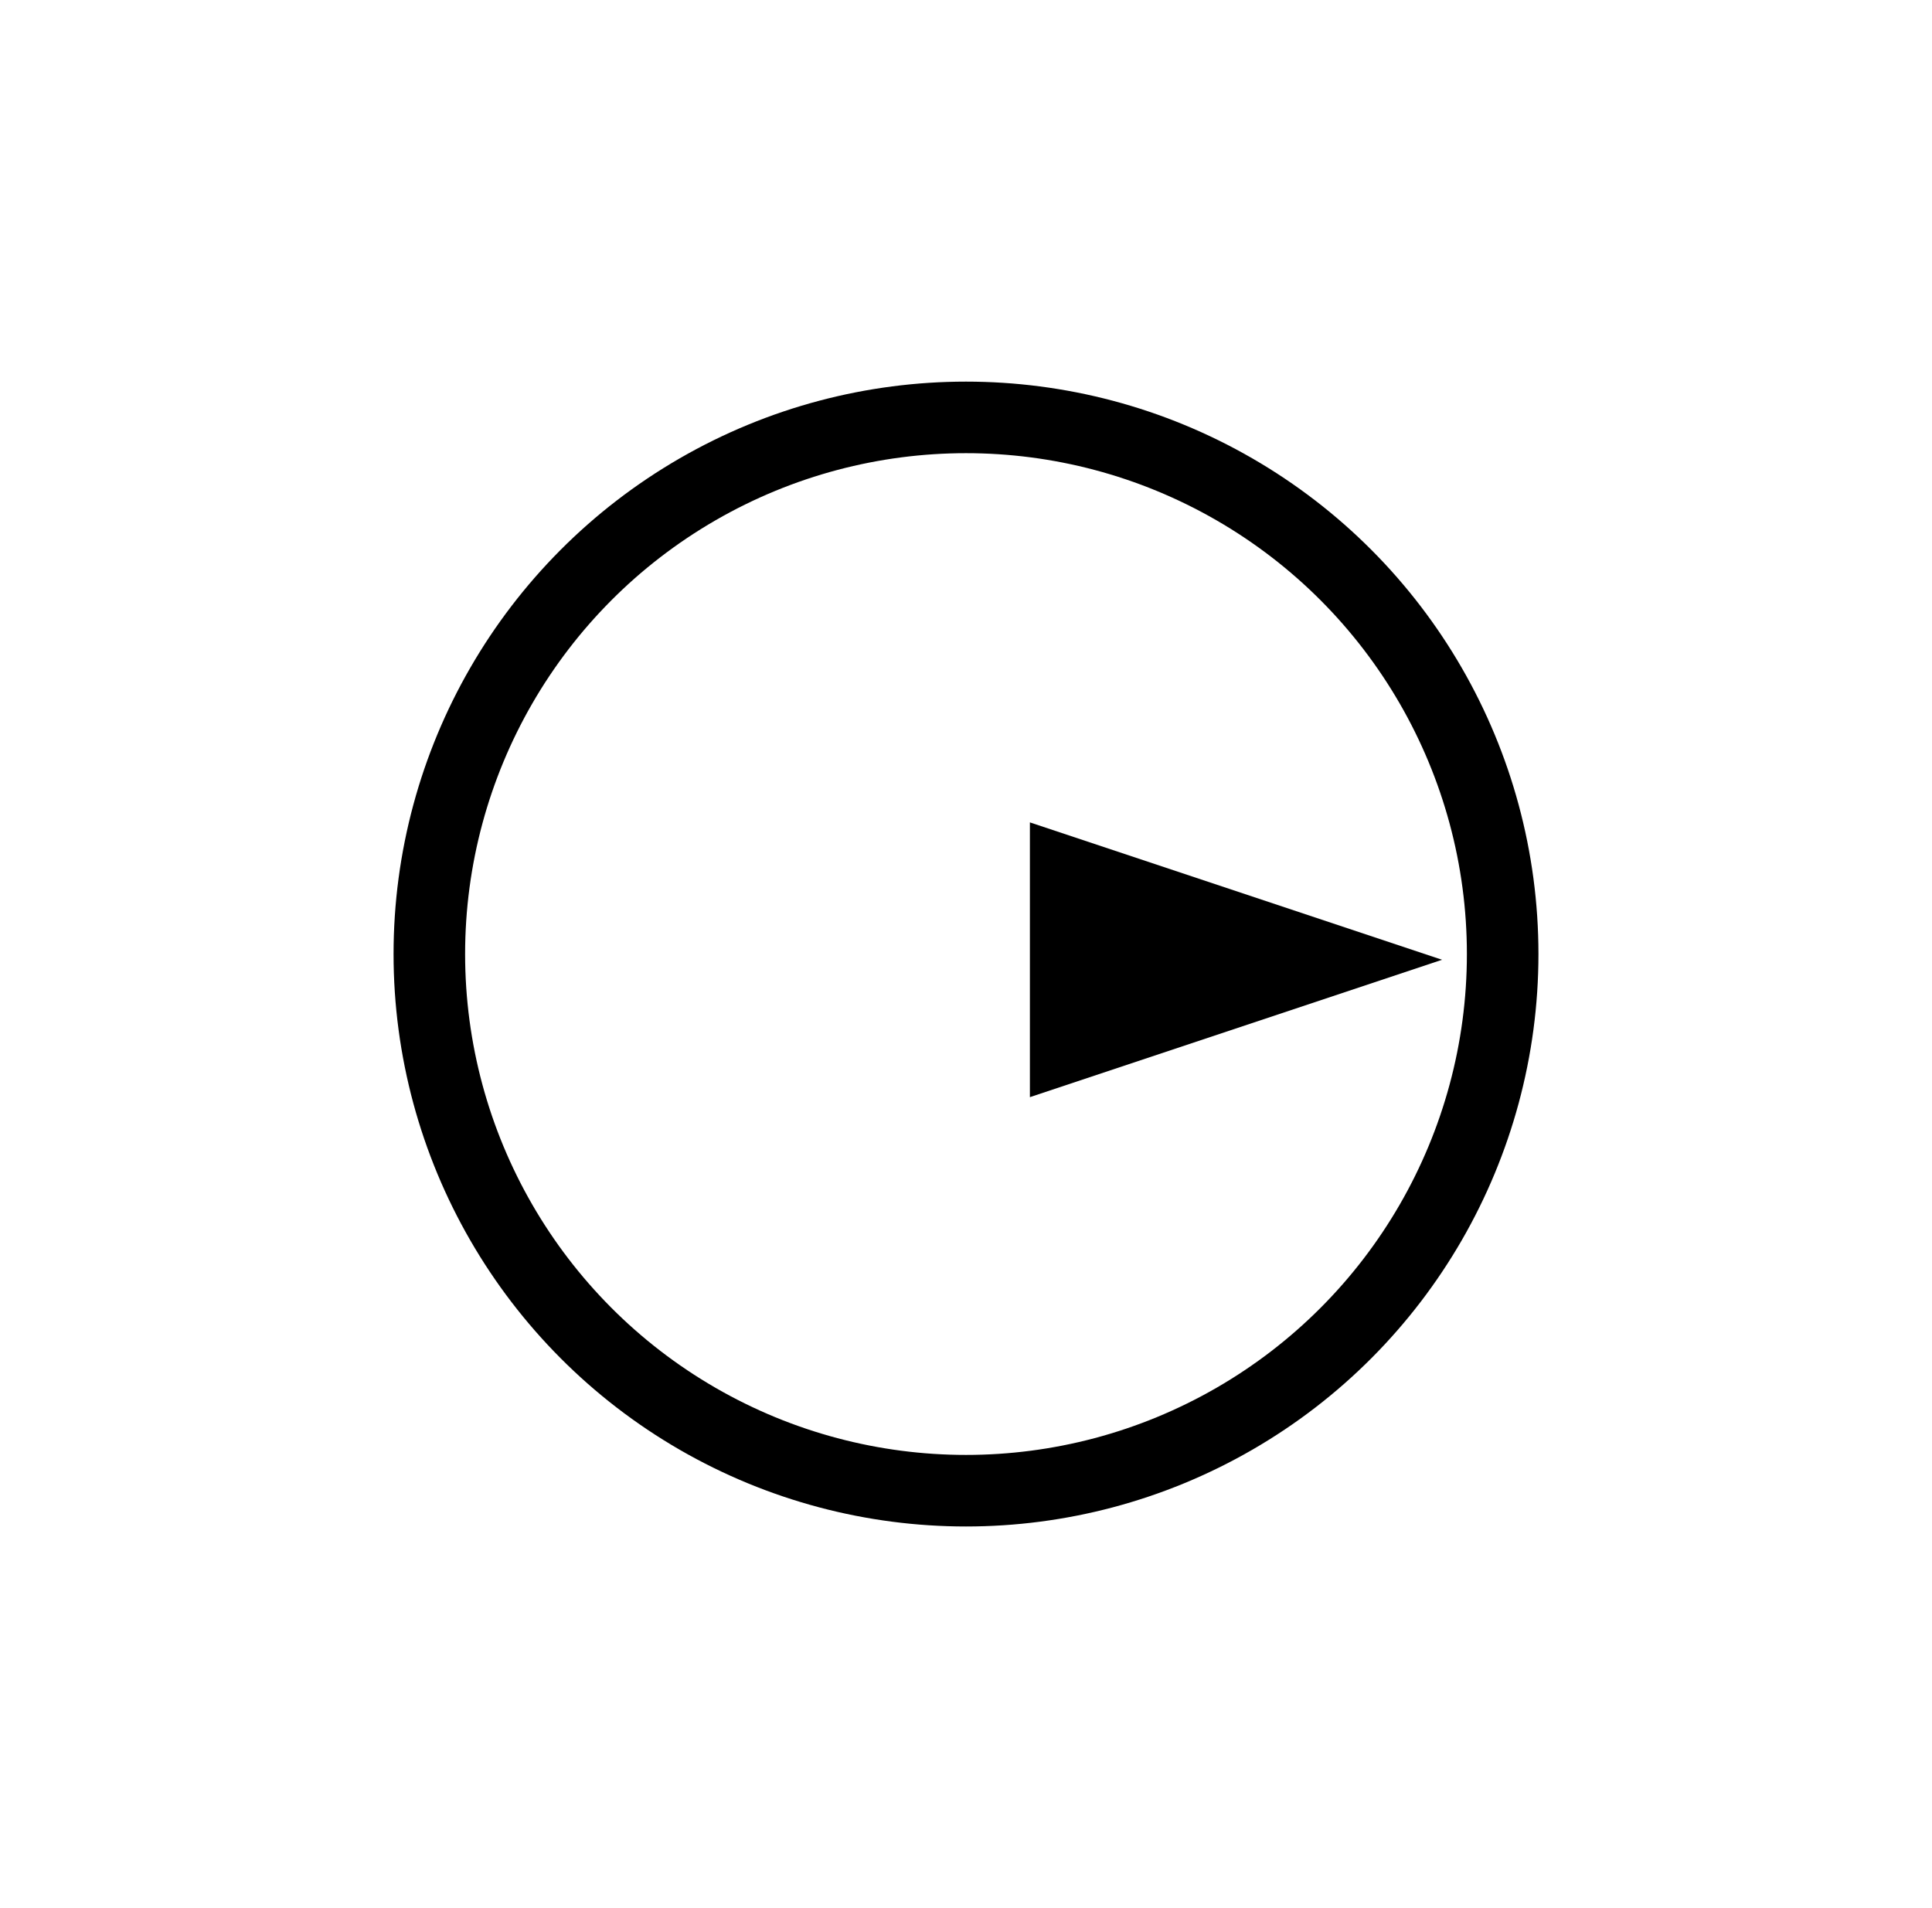
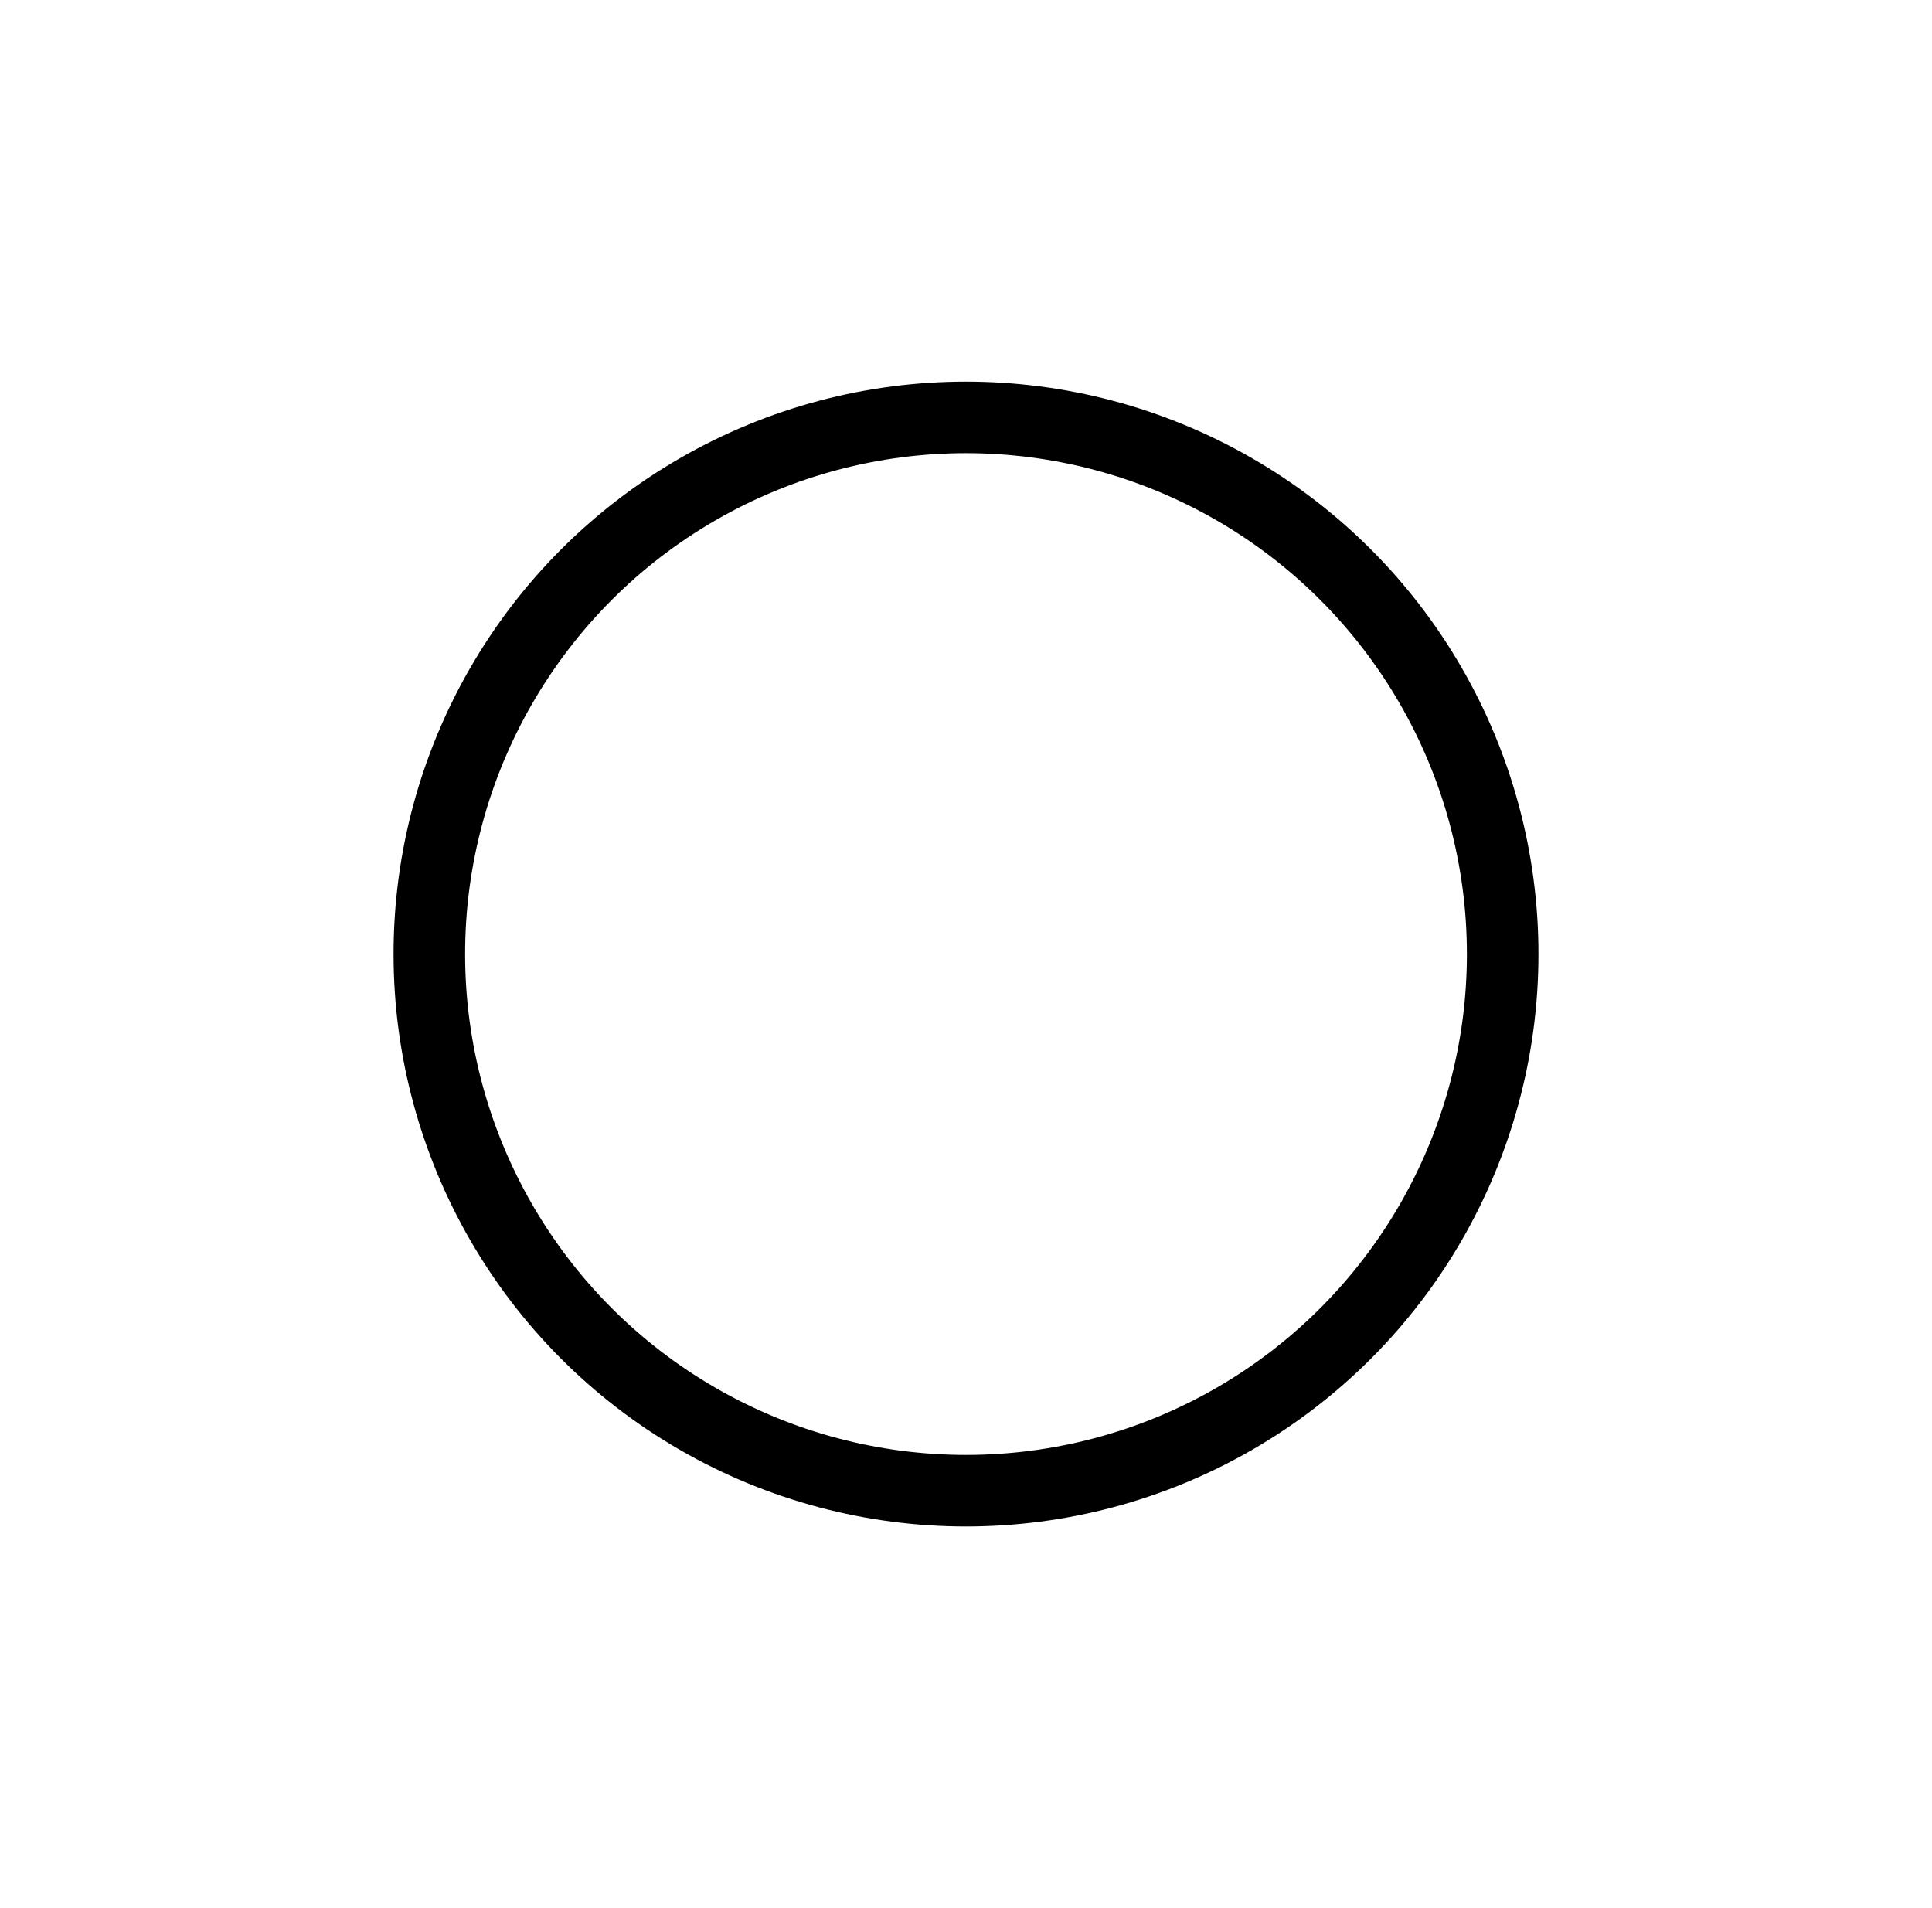
<svg xmlns="http://www.w3.org/2000/svg" width="81" height="80" viewBox="0 0 81 80" fill="none">
  <circle cx="24" cy="24" r="22.5" transform="matrix(-1 0 0 1 64.5 16)" stroke="black" stroke-width="3" />
-   <path d="M60.459 40.24L43.179 34.48L43.179 46L60.459 40.24Z" fill="black" />
</svg>